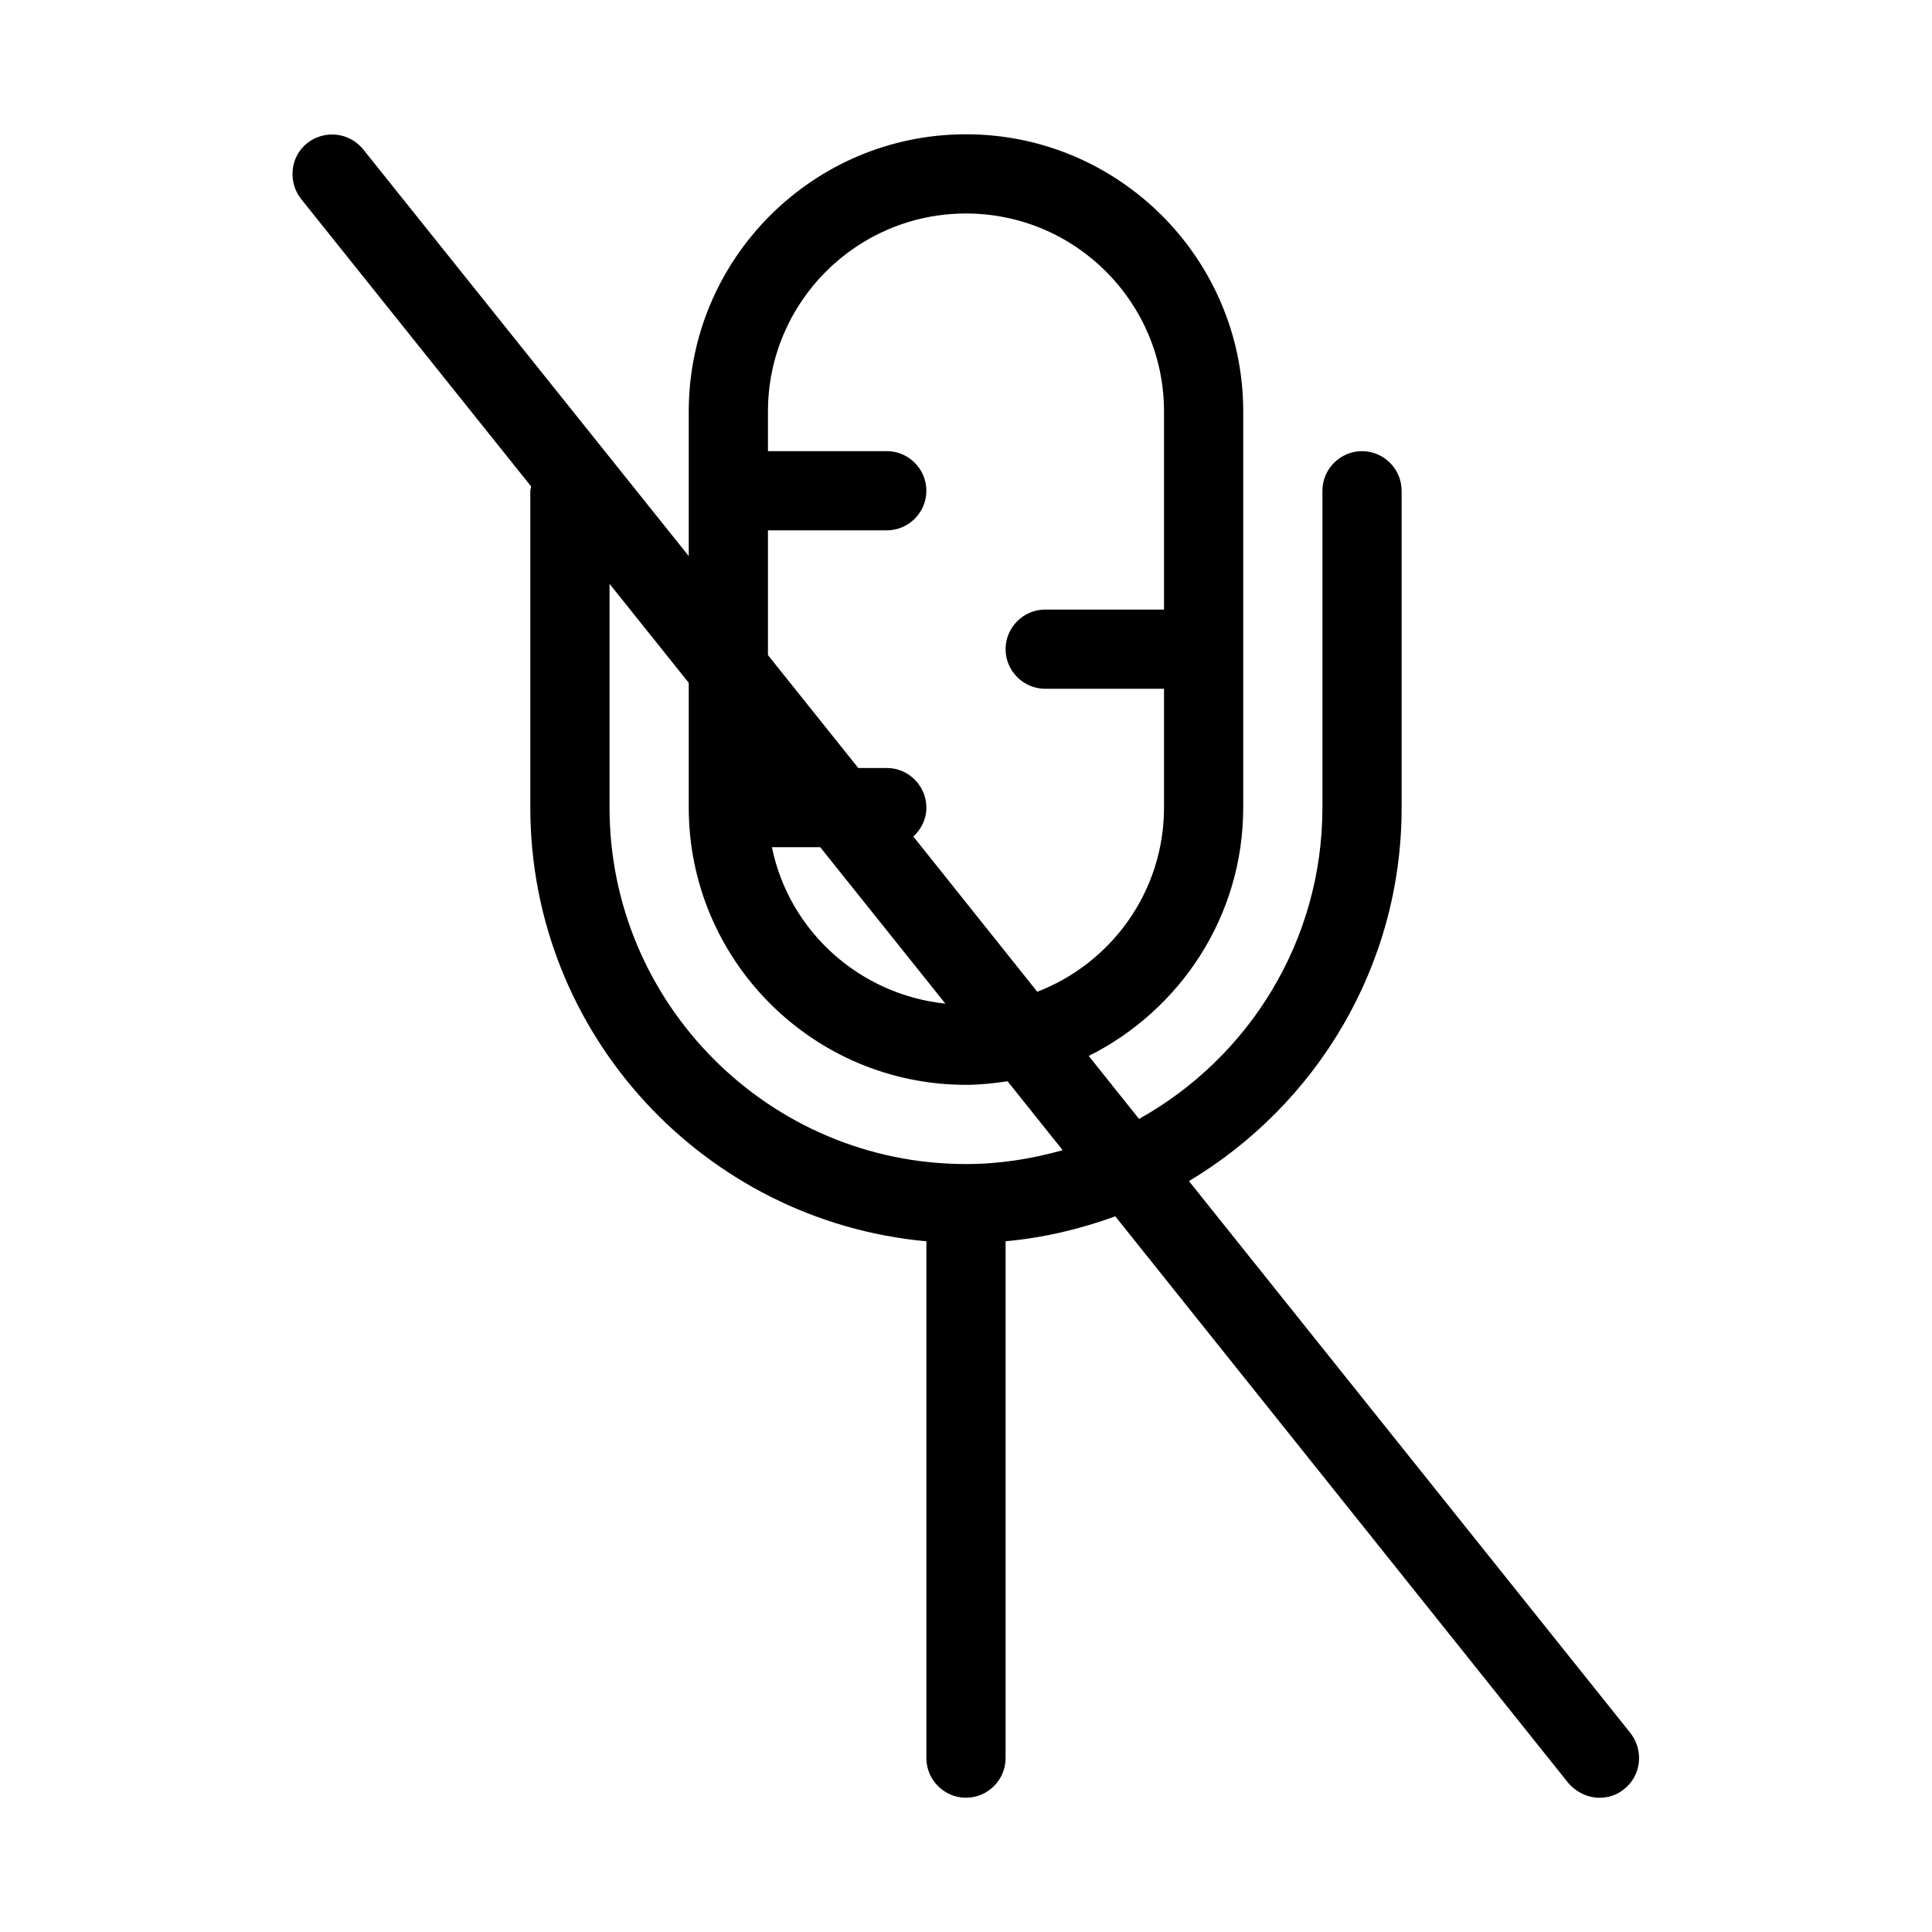
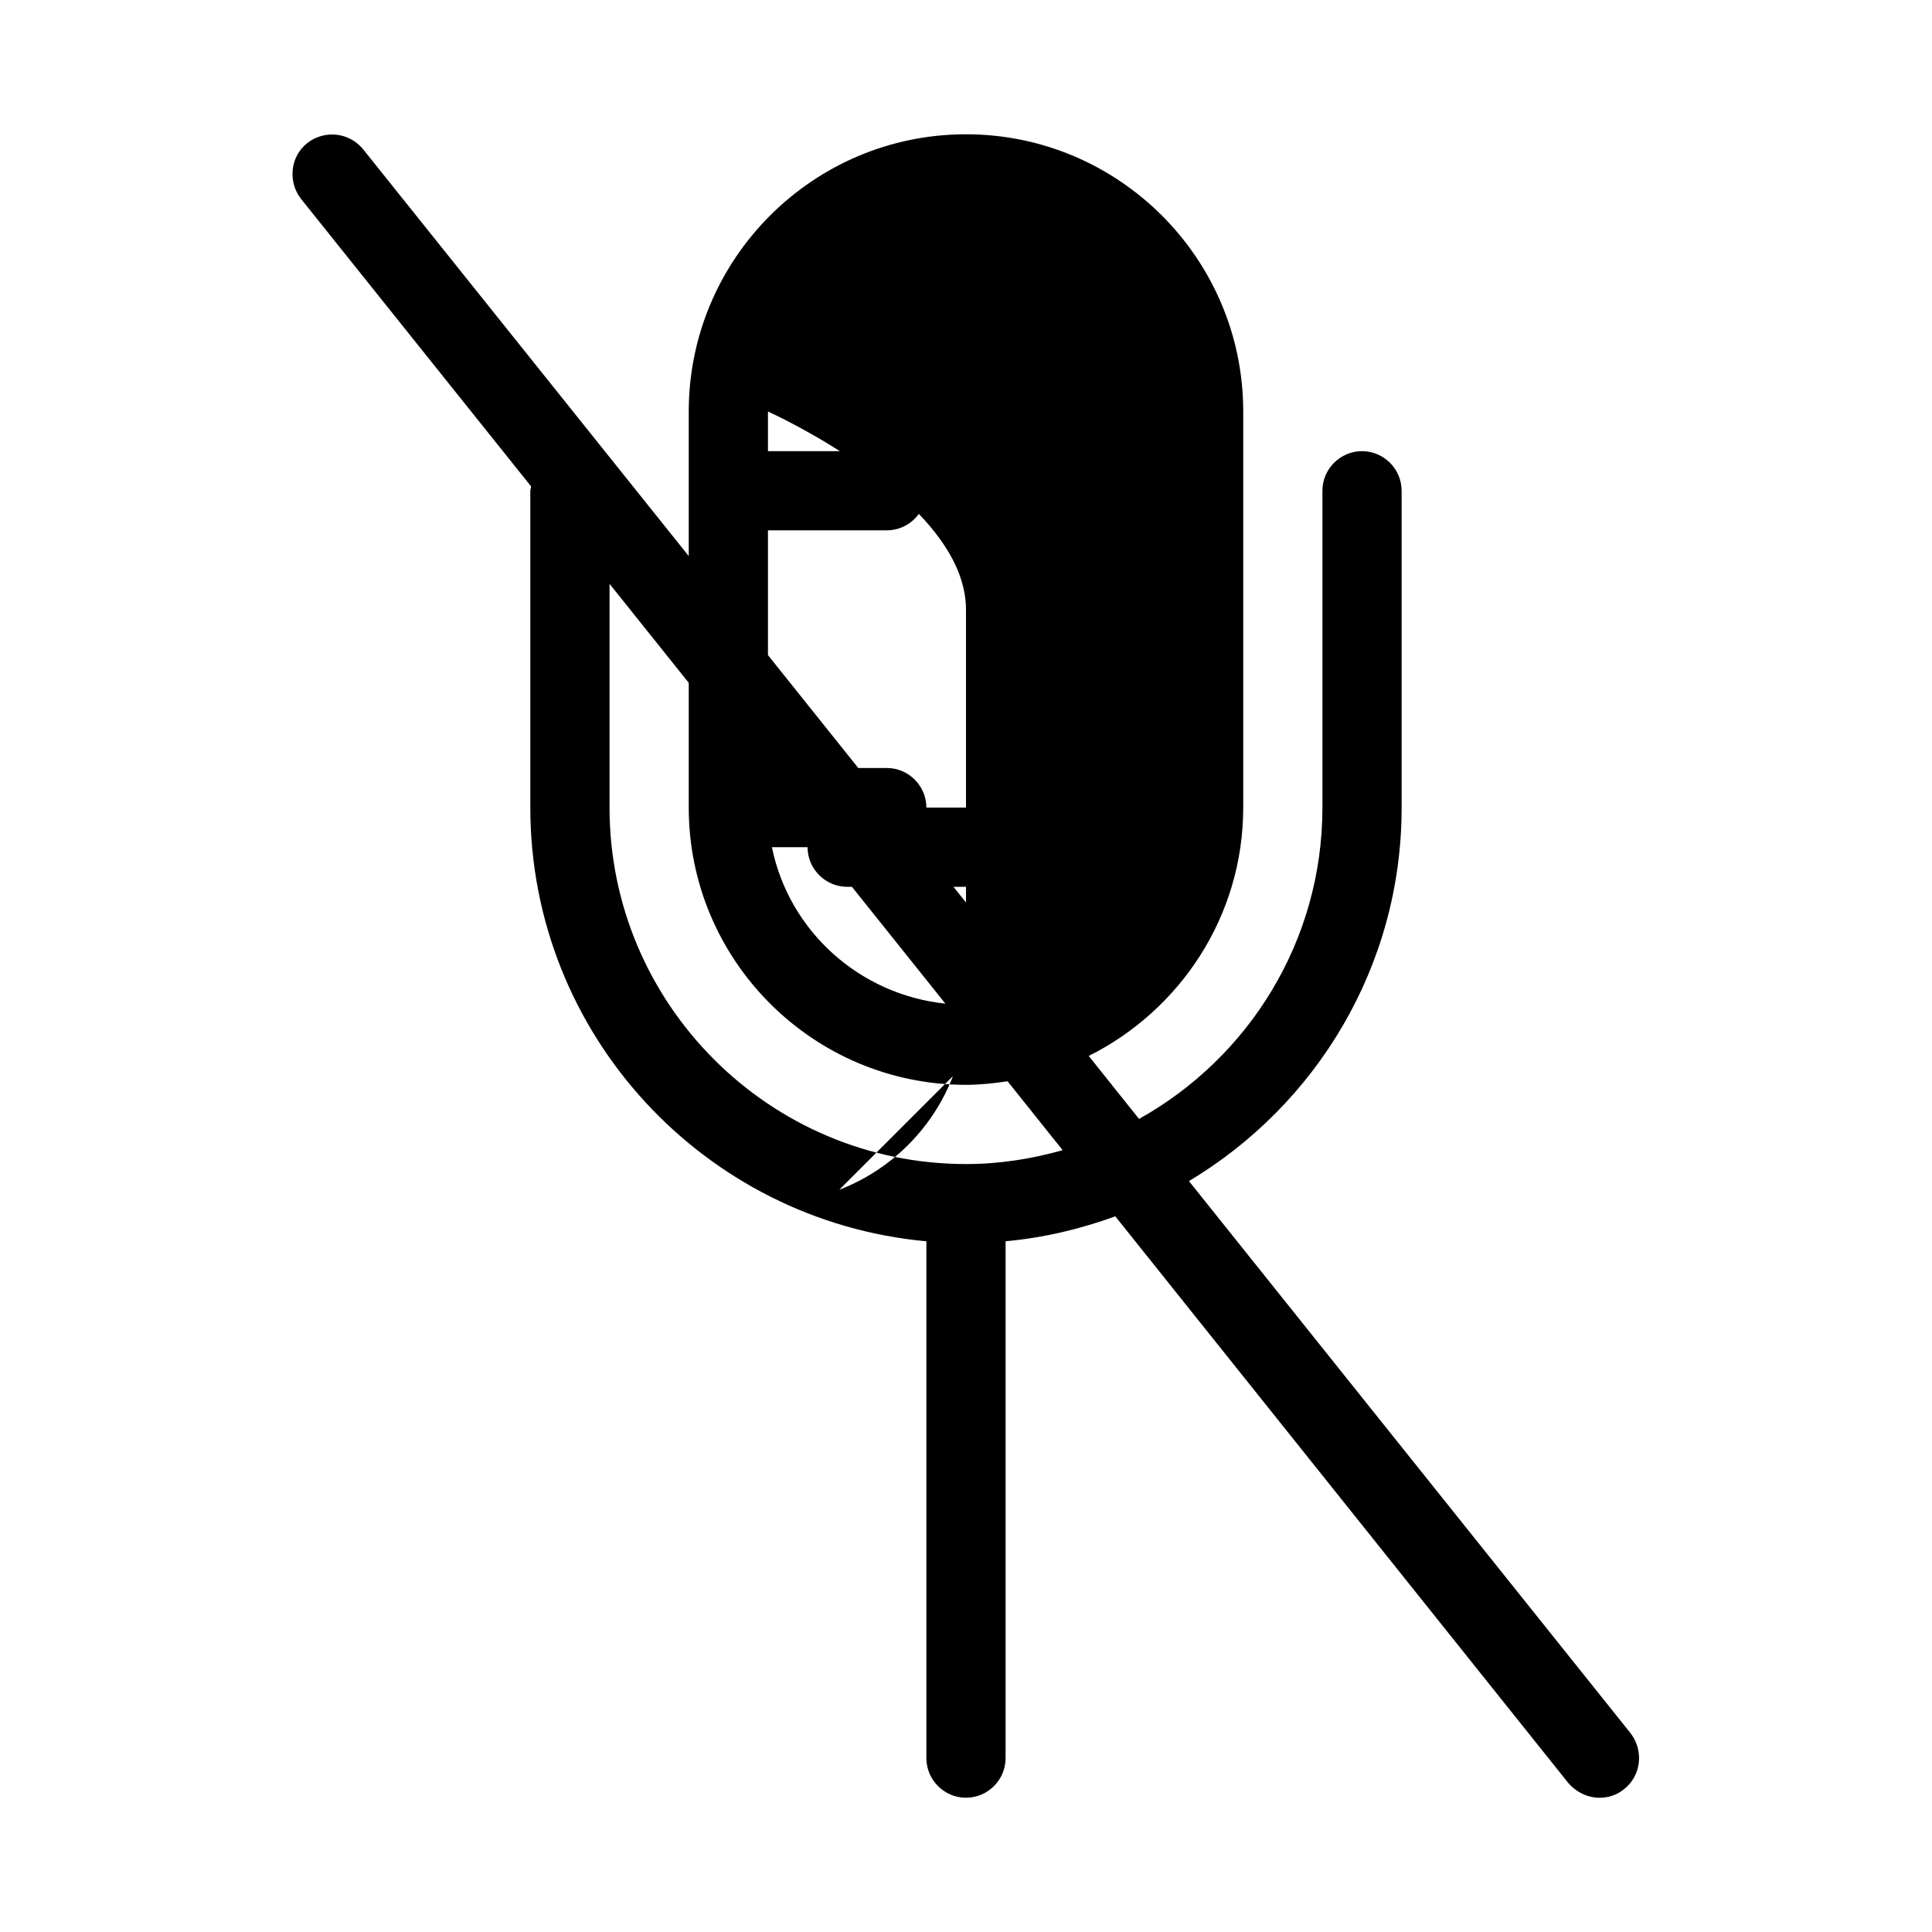
<svg xmlns="http://www.w3.org/2000/svg" fill="#000000" width="800px" height="800px" version="1.1" viewBox="144 144 512 512">
-   <path d="m473.47 358.02v-104.96c0-40.516-32.957-73.473-73.473-73.473s-73.473 32.957-73.473 73.473v38.309l-86.277-107.79c-3.672-4.512-10.18-5.246-14.801-1.68-4.512 3.57-5.246 10.18-1.68 14.801l60.98 76.203c0.004 0.312-0.207 0.73-0.207 1.152v83.969c0 60.141 46.184 109.58 104.96 114.93v136.97c0 5.773 4.723 10.496 10.496 10.496s10.496-4.723 10.496-10.496v-136.97c10.18-0.945 19.836-3.254 29.074-6.613l120.07 150.2c2.203 2.519 5.246 3.883 8.289 3.883 2.309 0 4.617-0.734 6.508-2.309 4.512-3.57 5.246-10.18 1.68-14.801l-117.03-146.31c33.695-20.152 56.363-56.891 56.363-98.977v-83.969c0-5.773-4.723-10.496-10.496-10.496-5.773 0-10.496 4.723-10.496 10.496v83.969c0 35.477-19.629 66.336-48.598 82.5l-13.328-16.688c24.141-12.074 40.938-36.949 40.938-65.812zm-73.473 94.465c-52.059 0-94.465-42.402-94.465-94.465v-59.301l20.992 26.238v33.062c0 40.516 32.957 73.473 73.473 73.473 3.777 0 7.453-0.418 11.02-0.945l14.59 18.262c-8.188 2.309-16.688 3.676-25.609 3.676zm-51.434-83.969h12.805l33.168 41.461c-22.879-2.418-41.457-19.316-45.973-41.461zm70.324 38.309-32.852-41.145c2.098-1.887 3.465-4.617 3.465-7.66 0-5.773-4.723-10.496-10.496-10.496h-7.559l-23.93-29.914v-33.062h31.488c5.773 0 10.496-4.723 10.496-10.496s-4.723-10.496-10.496-10.496h-31.488v-10.496c0-28.969 23.512-52.48 52.48-52.48s52.48 23.512 52.48 52.48v52.48h-31.488c-5.773 0-10.496 4.723-10.496 10.496s4.723 10.496 10.496 10.496h31.488v31.488c0 22.25-13.961 41.25-33.59 48.805z" />
+   <path d="m473.47 358.02v-104.96c0-40.516-32.957-73.473-73.473-73.473s-73.473 32.957-73.473 73.473v38.309l-86.277-107.79c-3.672-4.512-10.18-5.246-14.801-1.68-4.512 3.57-5.246 10.18-1.68 14.801l60.98 76.203c0.004 0.312-0.207 0.73-0.207 1.152v83.969c0 60.141 46.184 109.58 104.96 114.93v136.97c0 5.773 4.723 10.496 10.496 10.496s10.496-4.723 10.496-10.496v-136.97c10.18-0.945 19.836-3.254 29.074-6.613l120.07 150.2c2.203 2.519 5.246 3.883 8.289 3.883 2.309 0 4.617-0.734 6.508-2.309 4.512-3.57 5.246-10.18 1.68-14.801l-117.03-146.31c33.695-20.152 56.363-56.891 56.363-98.977v-83.969c0-5.773-4.723-10.496-10.496-10.496-5.773 0-10.496 4.723-10.496 10.496v83.969c0 35.477-19.629 66.336-48.598 82.5l-13.328-16.688c24.141-12.074 40.938-36.949 40.938-65.812zm-73.473 94.465c-52.059 0-94.465-42.402-94.465-94.465v-59.301l20.992 26.238v33.062c0 40.516 32.957 73.473 73.473 73.473 3.777 0 7.453-0.418 11.02-0.945l14.59 18.262c-8.188 2.309-16.688 3.676-25.609 3.676zm-51.434-83.969h12.805l33.168 41.461c-22.879-2.418-41.457-19.316-45.973-41.461zm70.324 38.309-32.852-41.145c2.098-1.887 3.465-4.617 3.465-7.66 0-5.773-4.723-10.496-10.496-10.496h-7.559l-23.93-29.914v-33.062h31.488c5.773 0 10.496-4.723 10.496-10.496s-4.723-10.496-10.496-10.496h-31.488v-10.496s52.48 23.512 52.48 52.48v52.48h-31.488c-5.773 0-10.496 4.723-10.496 10.496s4.723 10.496 10.496 10.496h31.488v31.488c0 22.25-13.961 41.25-33.59 48.805z" />
</svg>